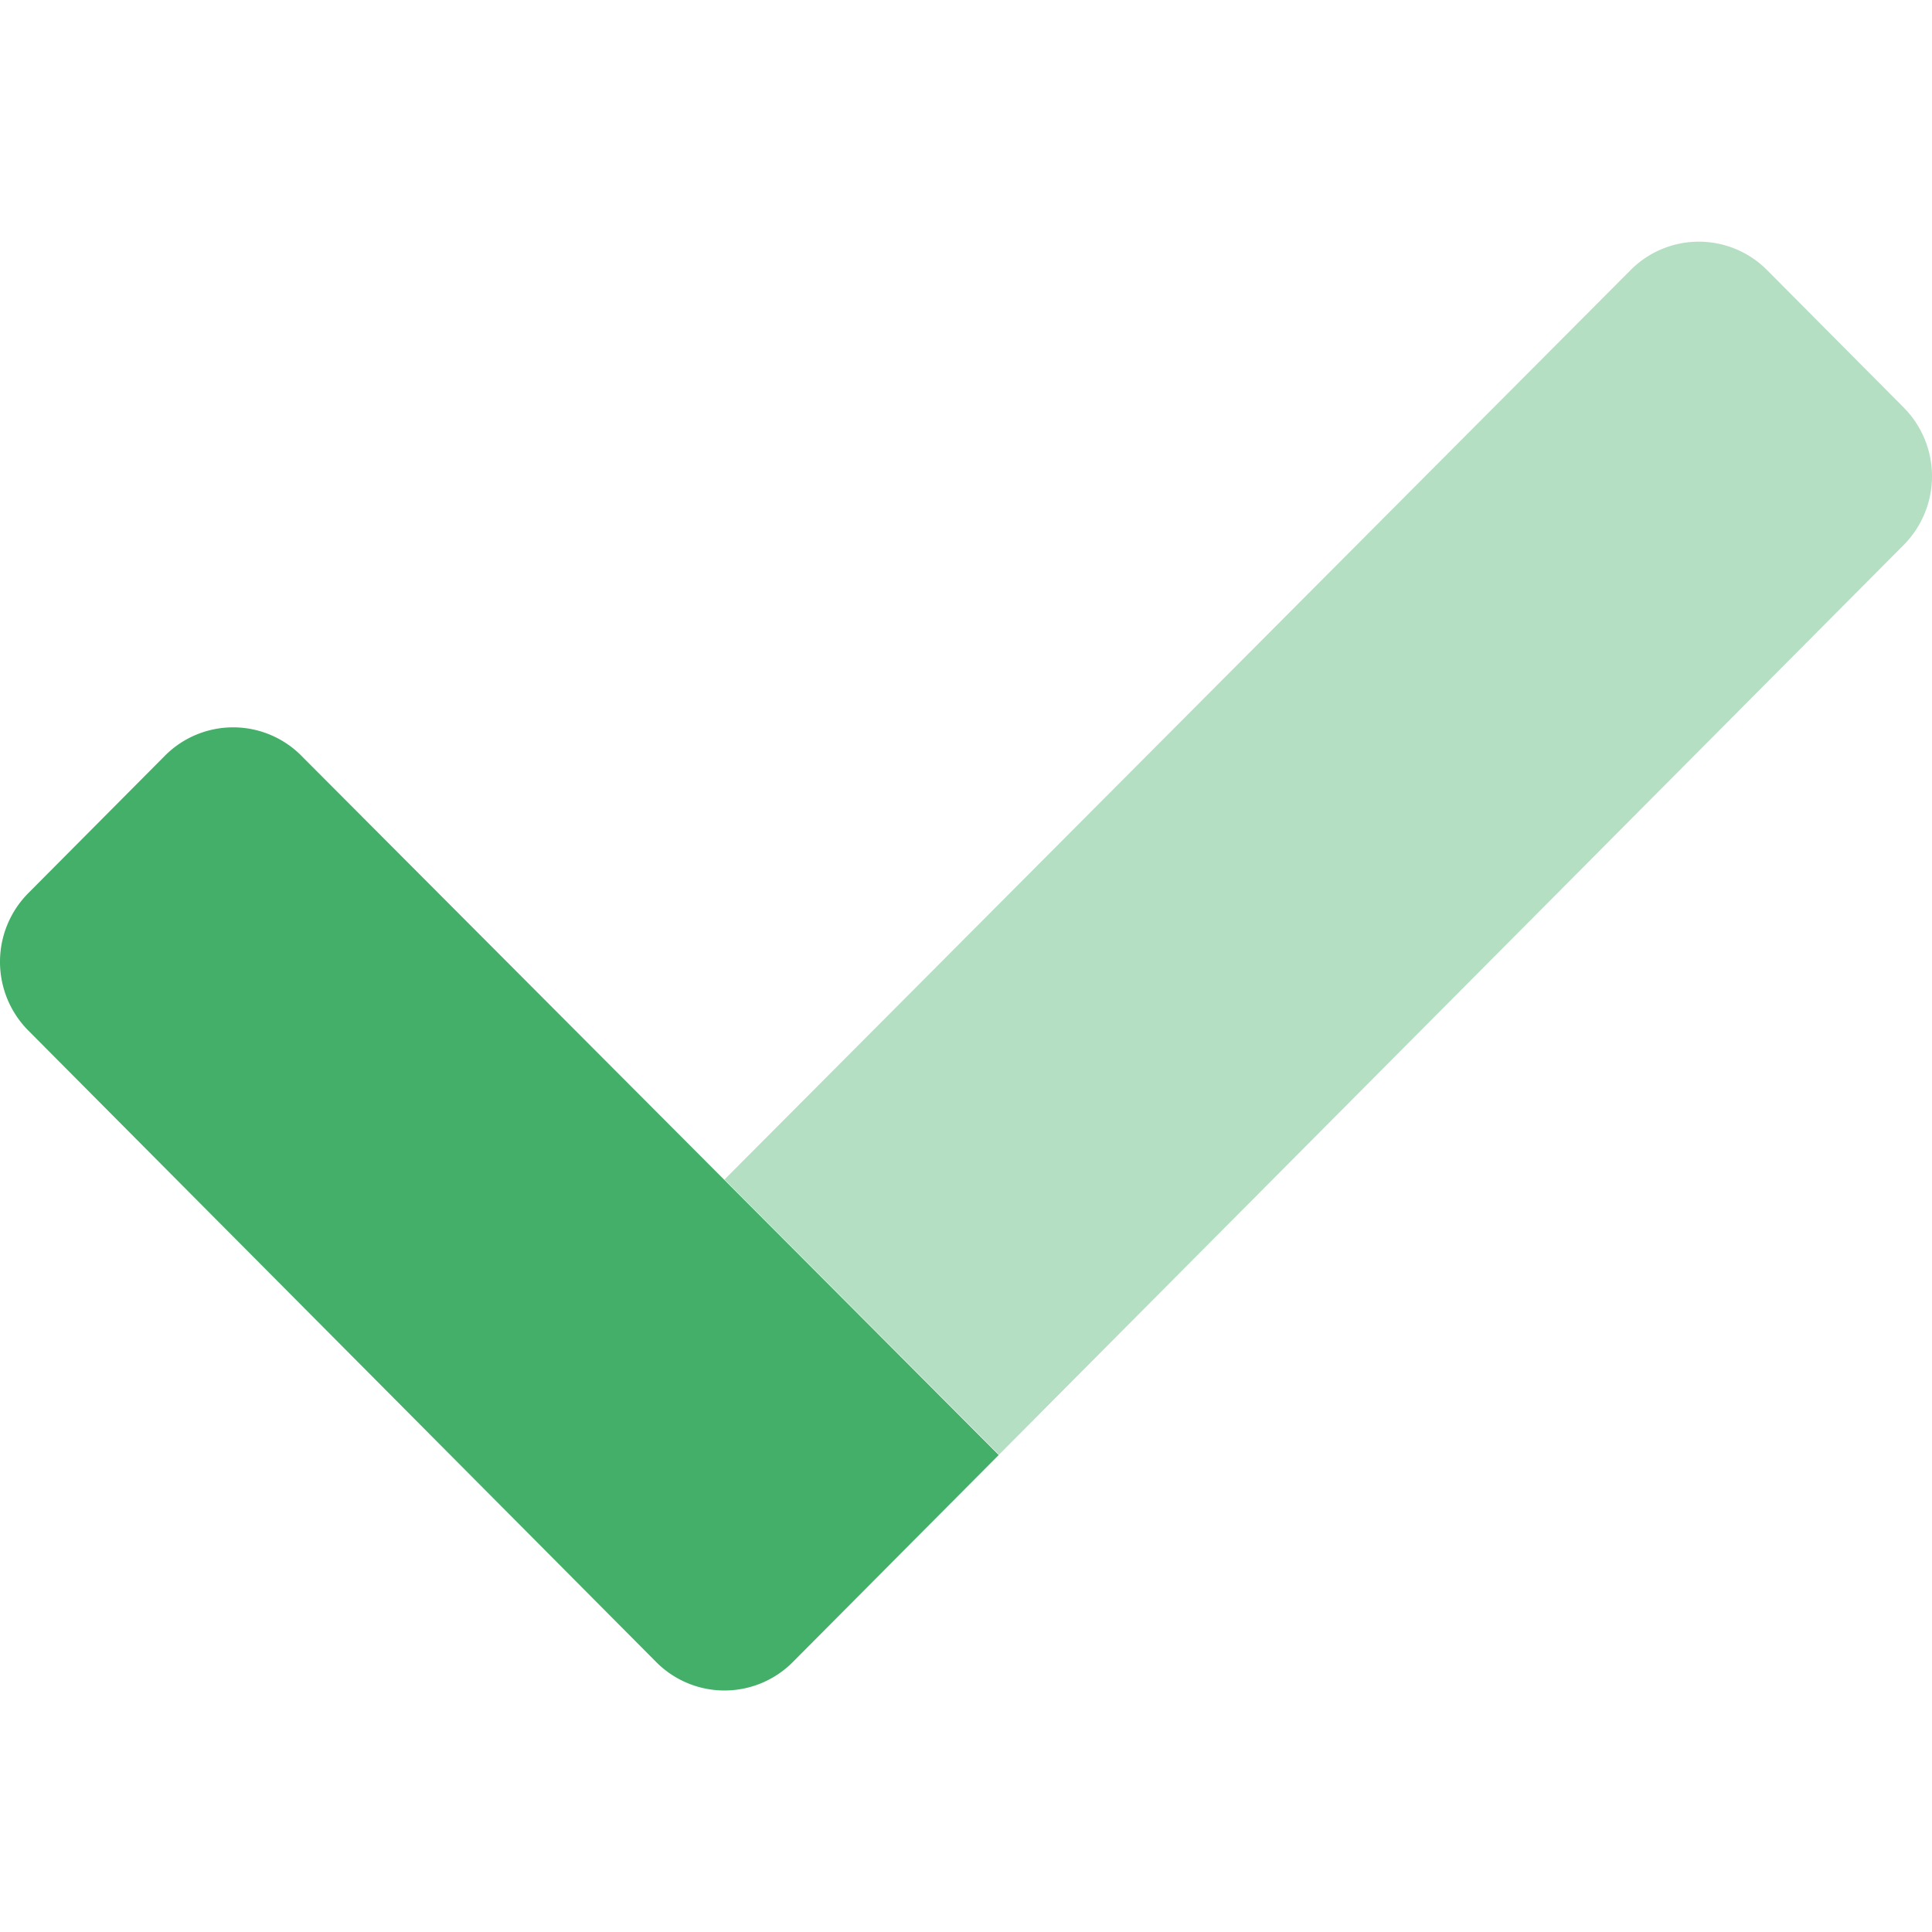
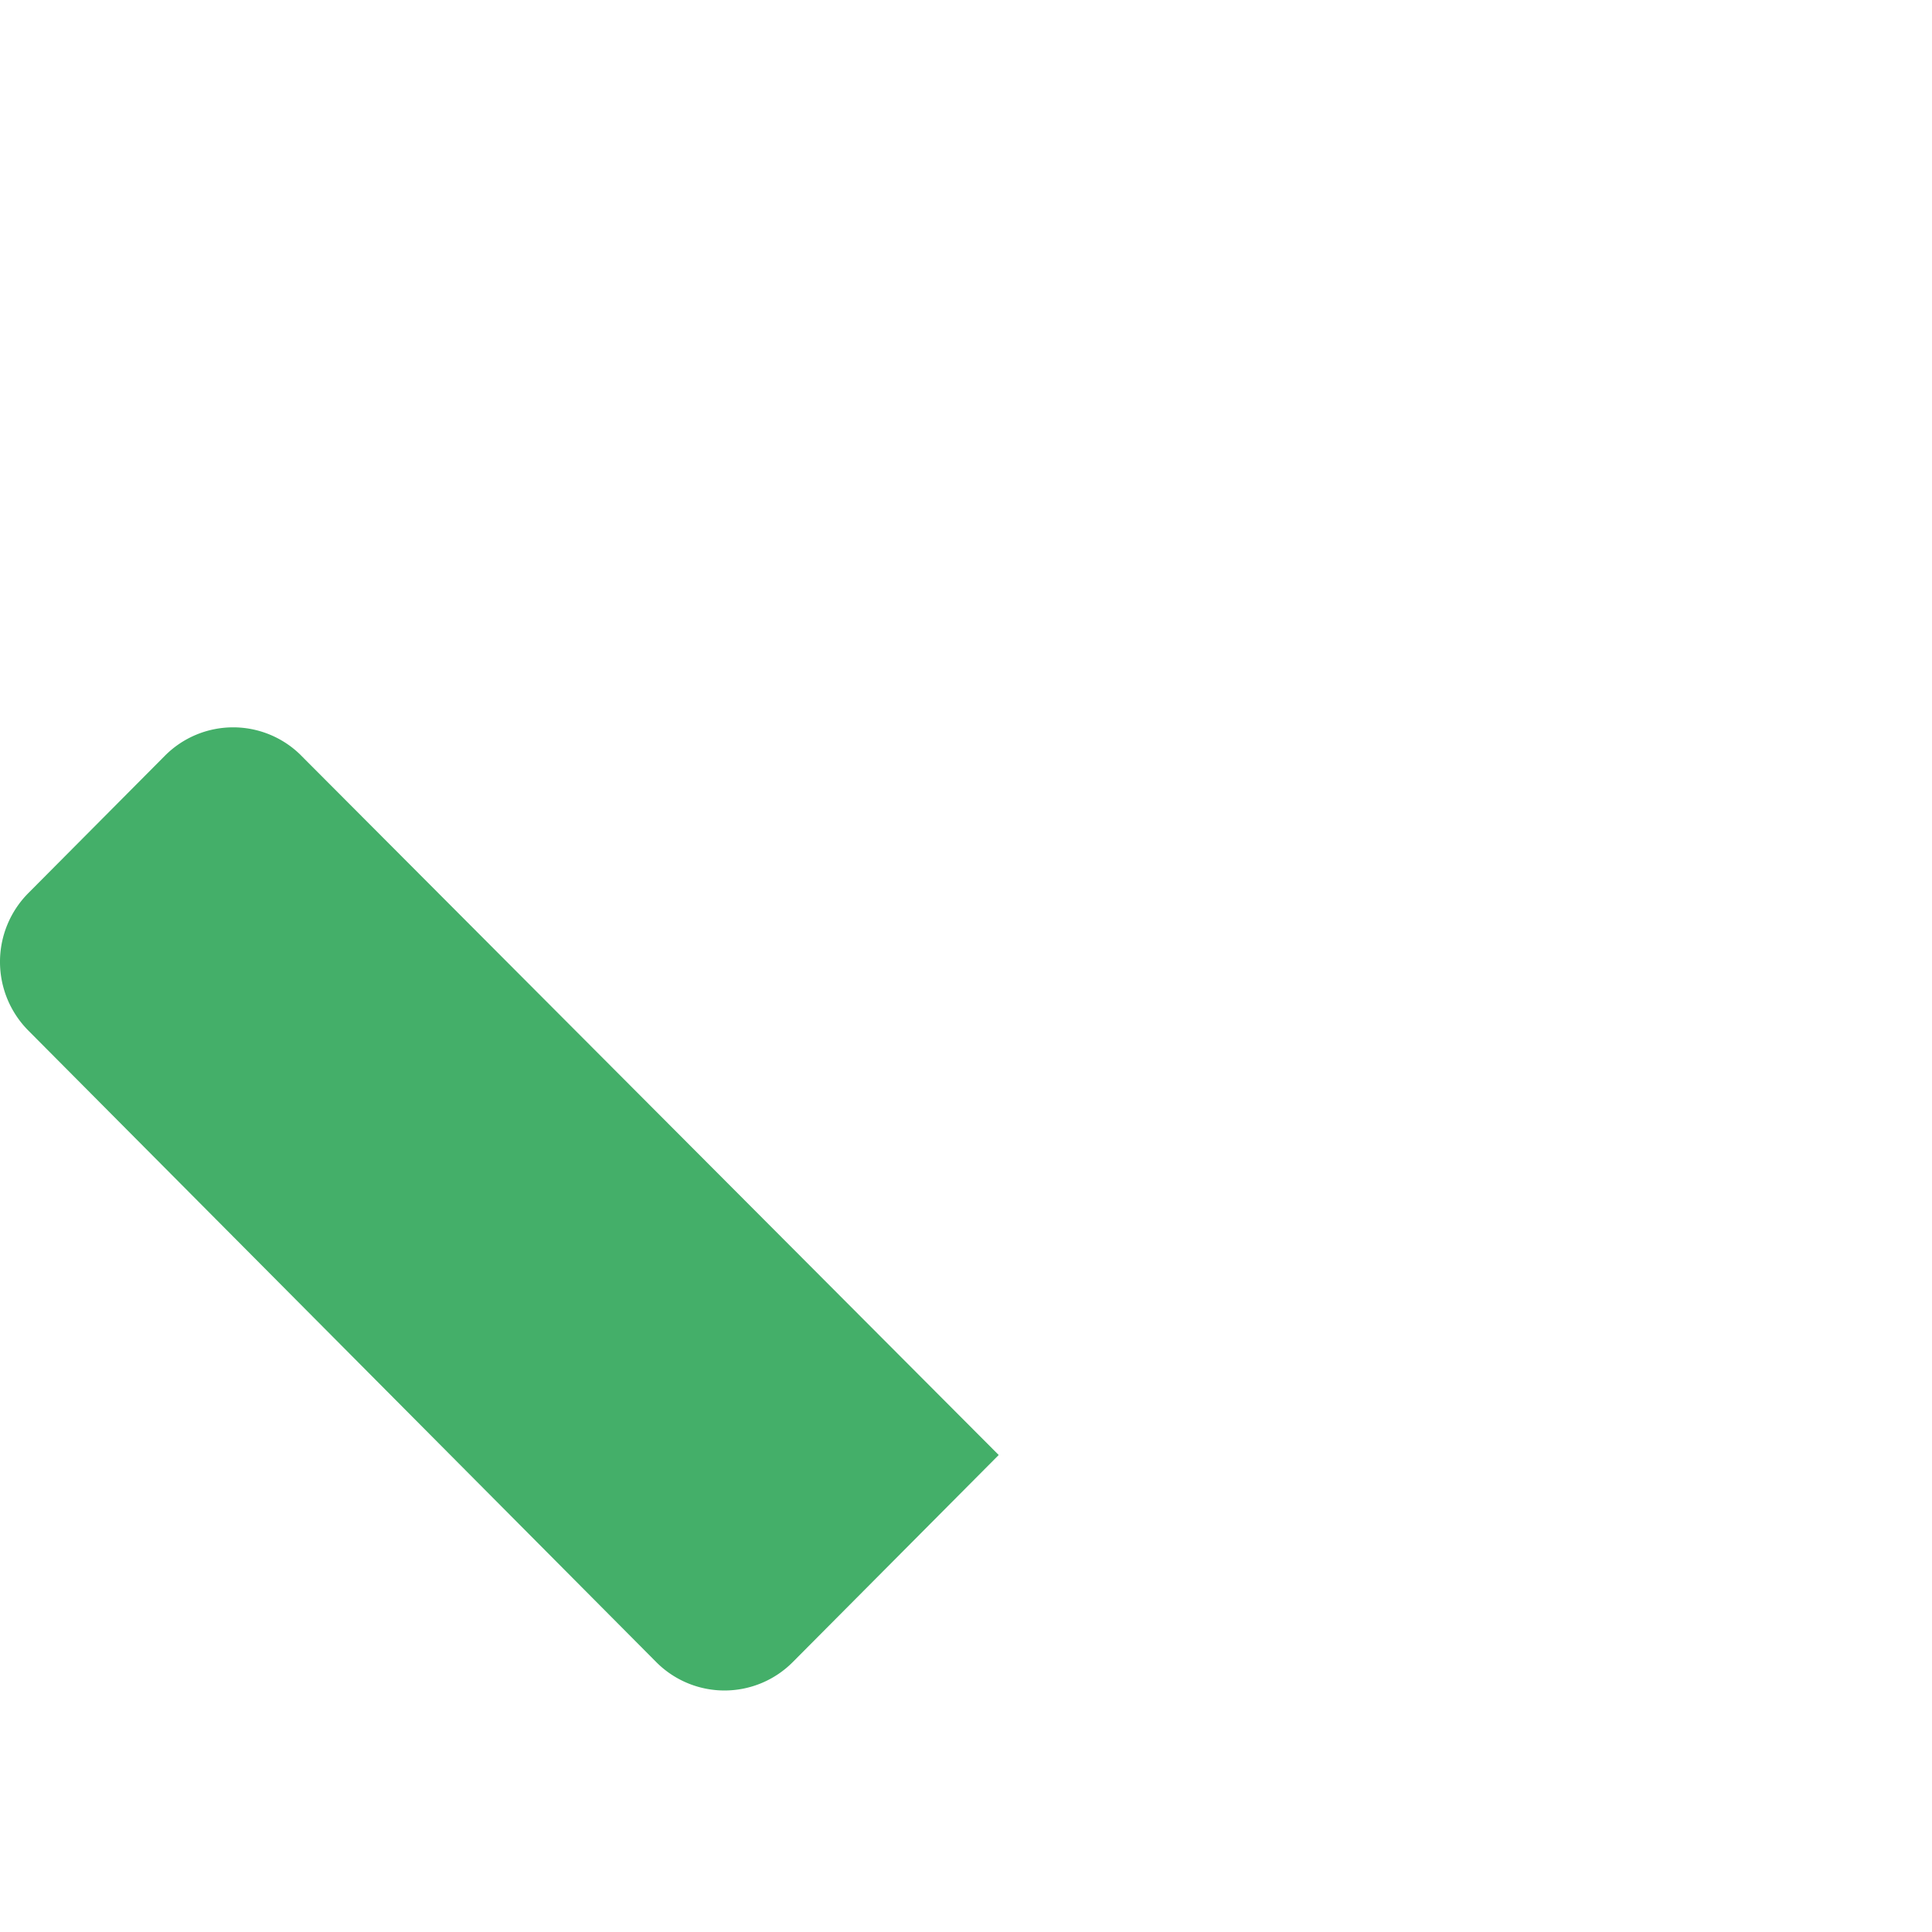
<svg xmlns="http://www.w3.org/2000/svg" aria-hidden="true" focusable="false" class="fill-current" role="img" viewBox="0 0 512 512">
  <g class="fa-group">
-     <path class="fa-secondary" fill="#44AF69" d="M504.5 144.42L264.75 385.5 192 312.59l240.11-241a25.49 25.49 0 0 1 36.06-.14l.14.14L504.5 108a25.86 25.86 0 0 1 0 36.42z" opacity="0.4" />
    <path class="fa-primary" fill="#44AF69" d="M264.67 385.59l-54.57 54.87a25.5 25.5 0 0 1-36.06.14l-.14-.14L7.5 273.1a25.84 25.84 0 0 1 0-36.41l36.2-36.41a25.49 25.49 0 0 1 36-.17l.16.17z" />
  </g>
</svg>